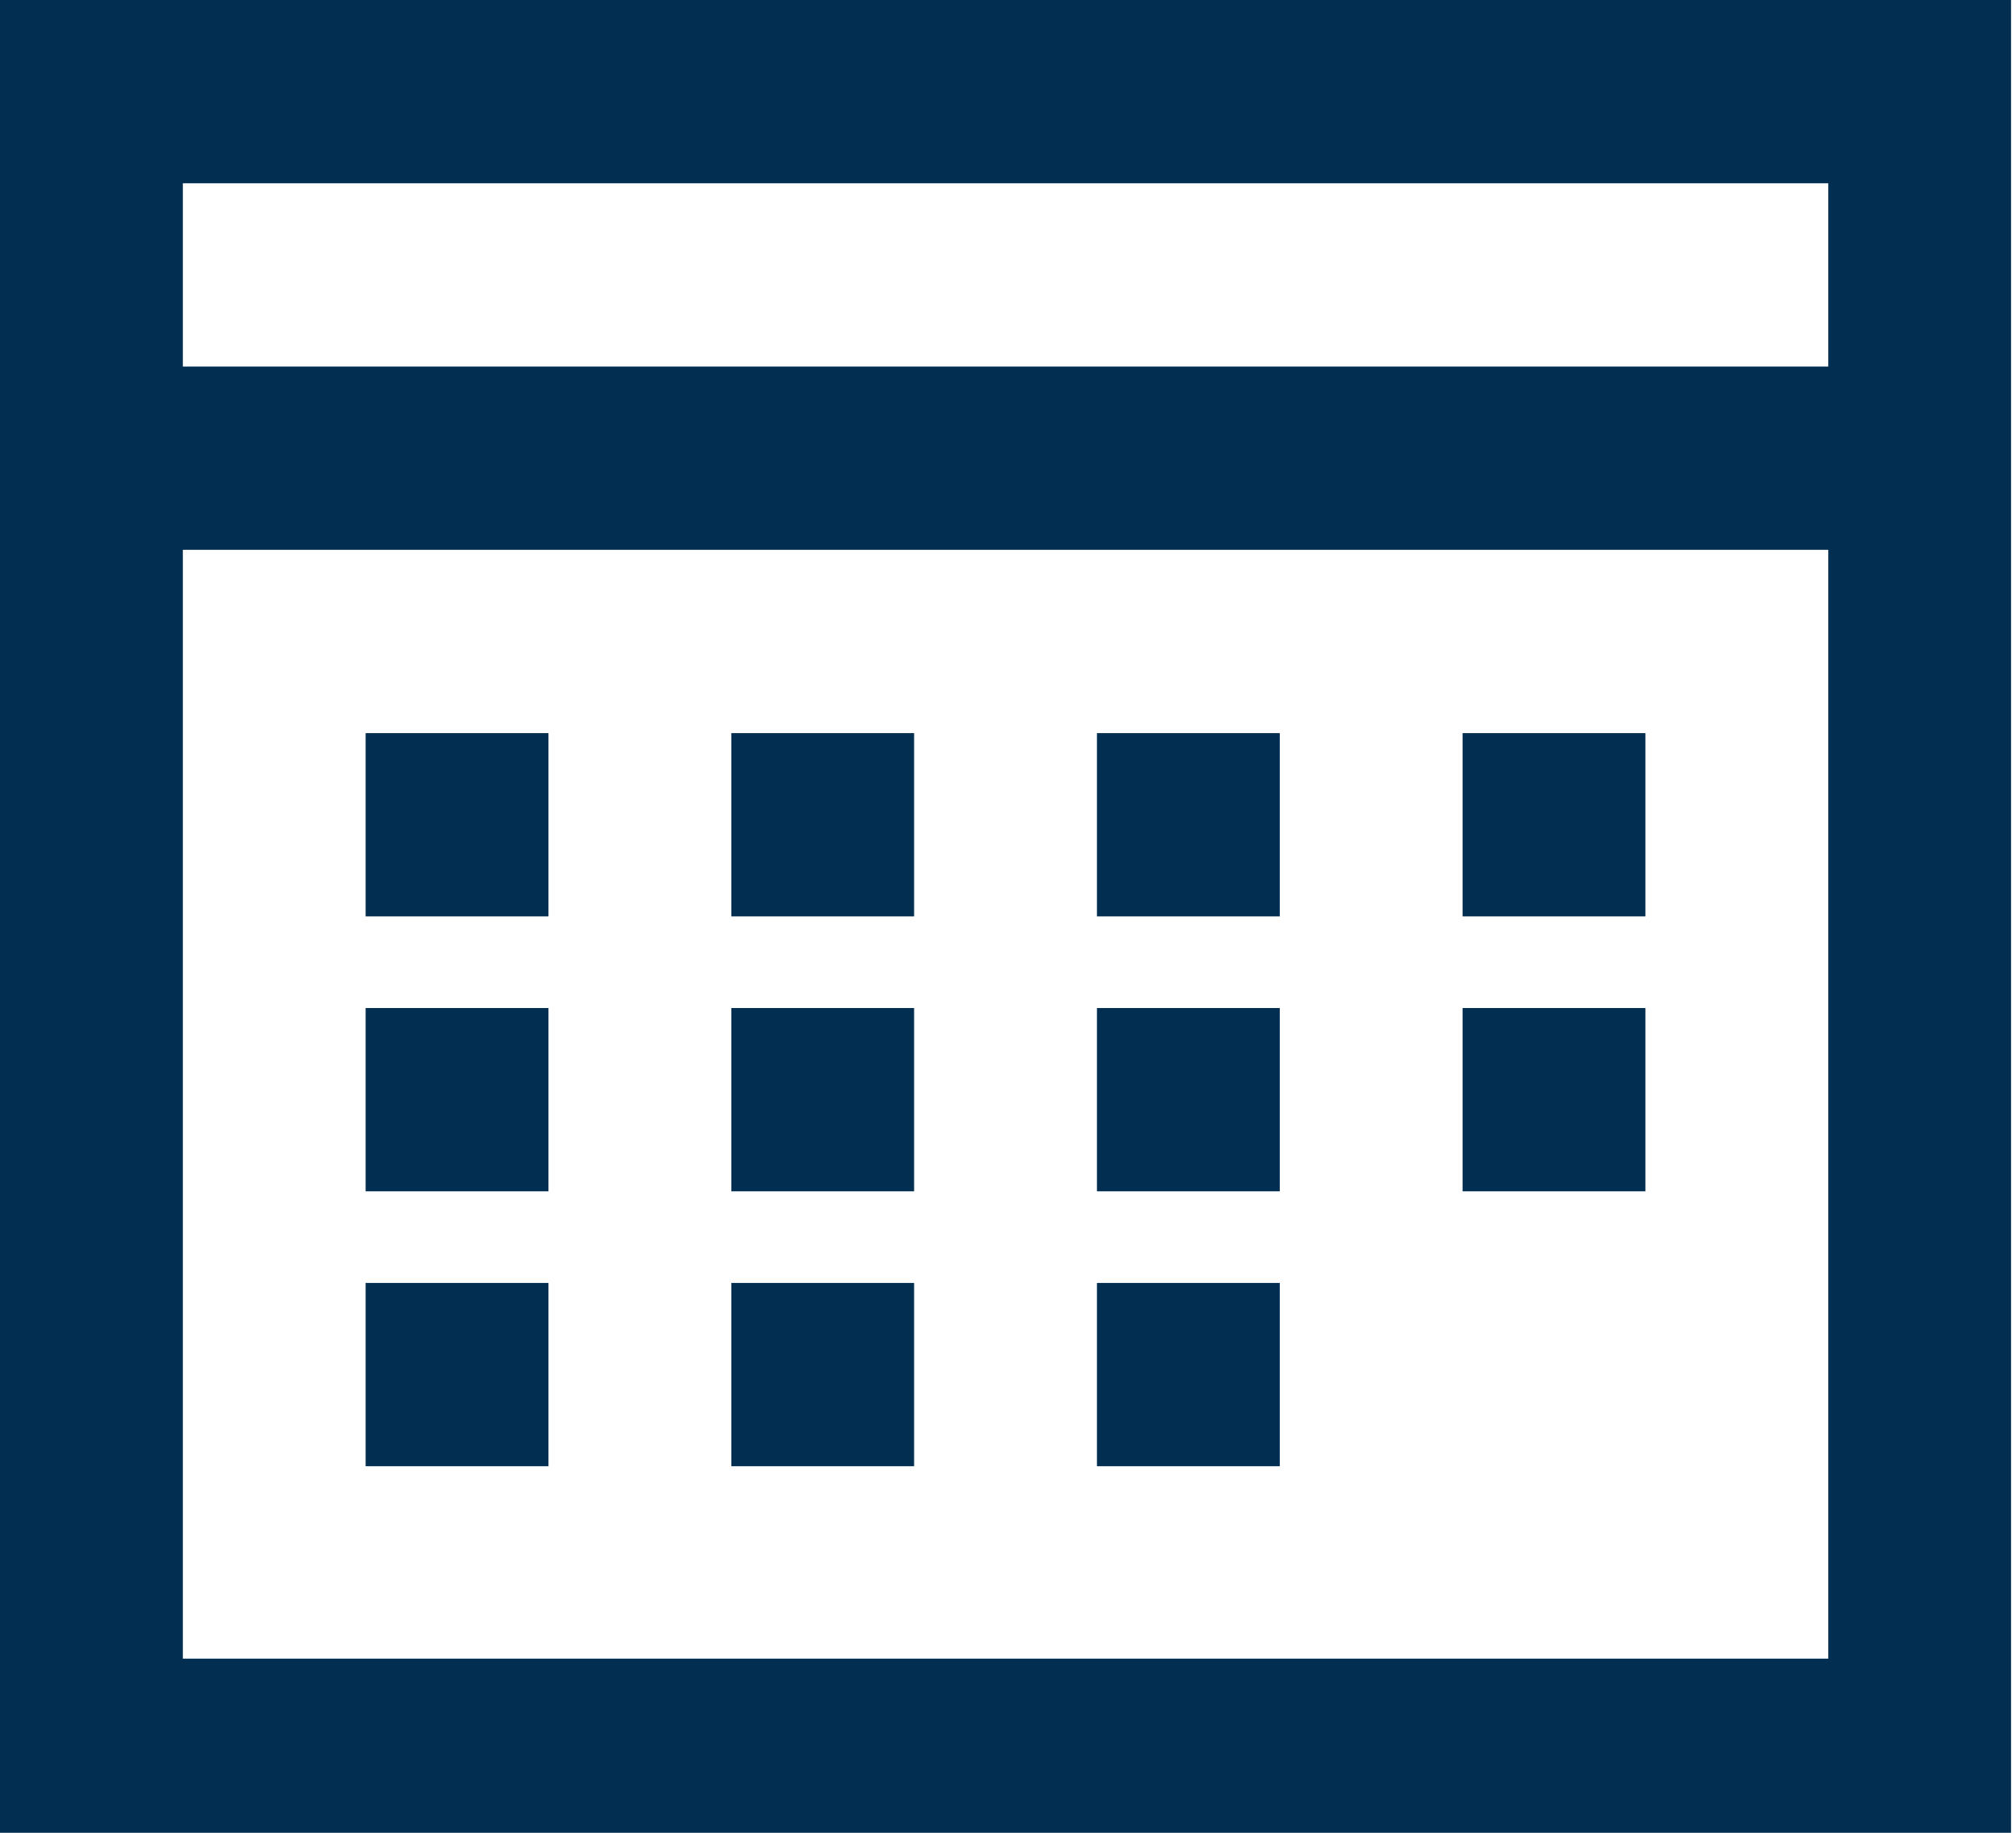
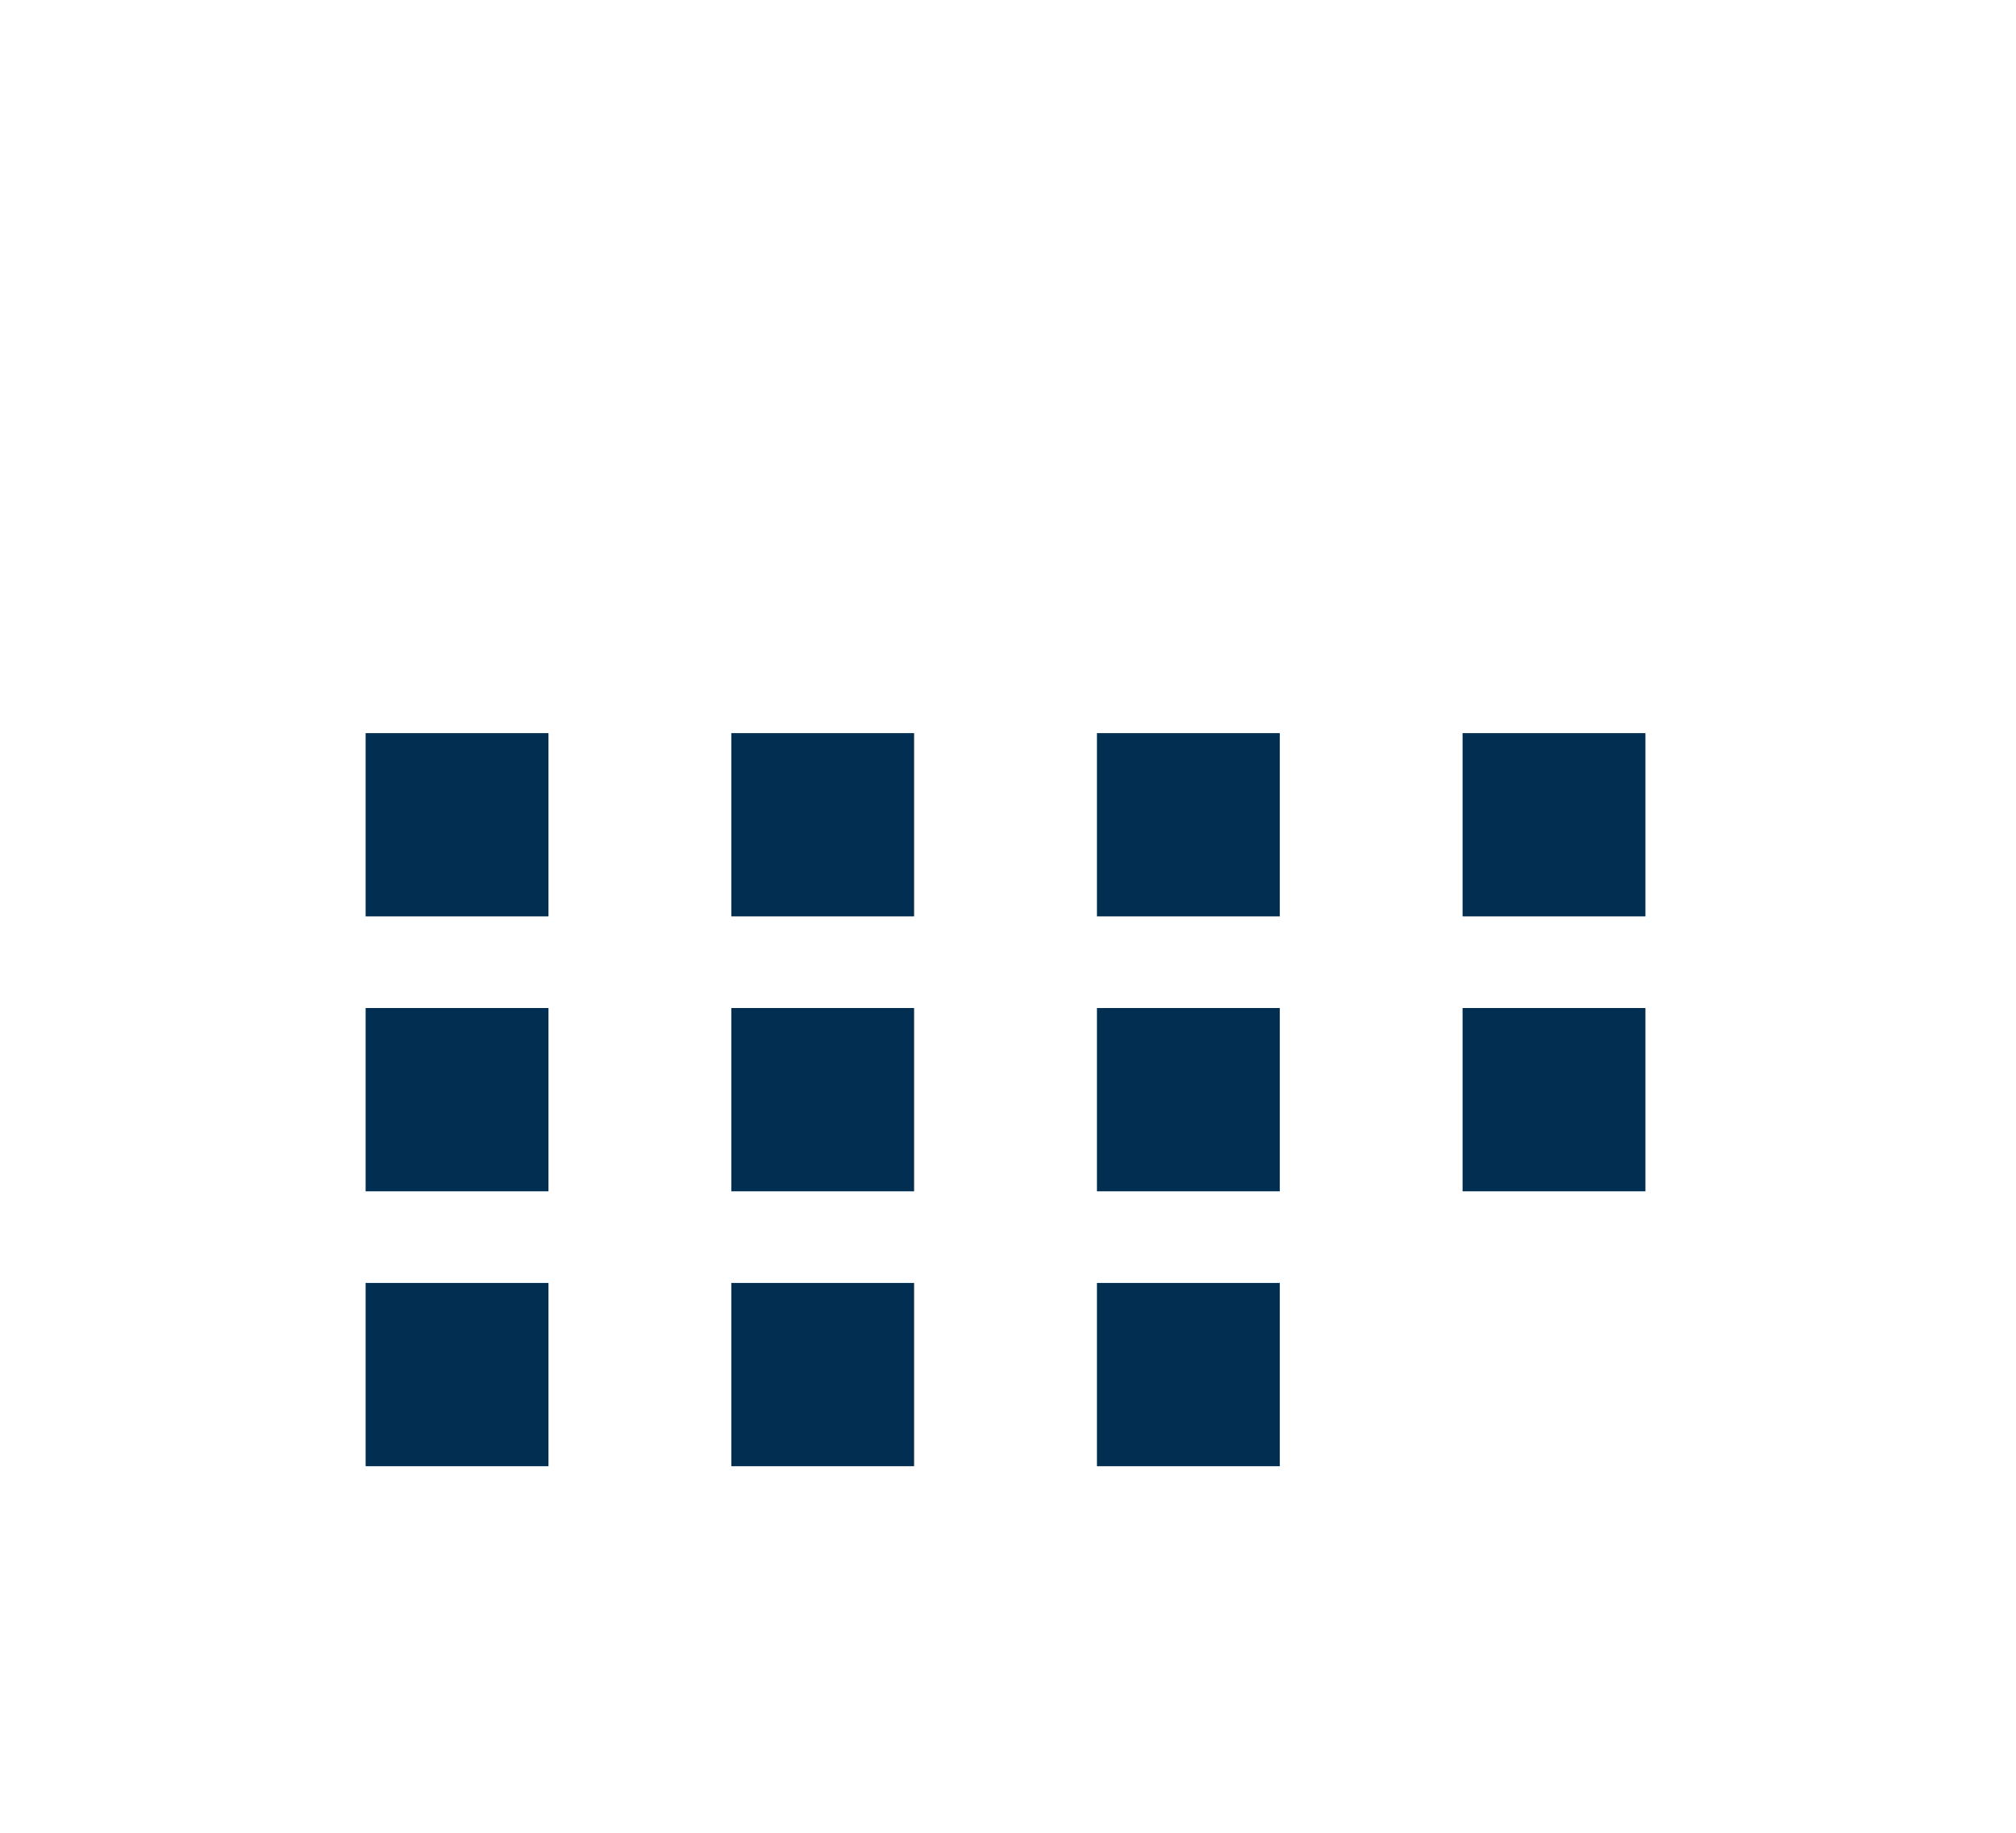
<svg xmlns="http://www.w3.org/2000/svg" width="33" height="30" viewBox="0 0 33 30" fill="none">
-   <path d="M32.919 6V0H0V30H32.919V6ZM2.993 3H29.927V6H2.993V3ZM29.927 27.15H2.993V9H29.927V27.15Z" fill="#022F51" />
  <path d="M5.985 12H8.978V15H5.985V12ZM11.971 12H14.963V15H11.971V12ZM17.956 12H20.949V15H17.956V12ZM23.941 12H26.934V15H23.941V12ZM5.985 16.5H8.978V19.5H5.985V16.5ZM11.971 16.5H14.963V19.5H11.971V16.5ZM17.956 16.5H20.949V19.5H17.956V16.5ZM23.941 16.5H26.934V19.5H23.941V16.5ZM5.985 21H8.978V24H5.985V21ZM11.971 21H14.963V24H11.971V21ZM17.956 21H20.949V24H17.956V21Z" fill="#022F51" />
</svg>